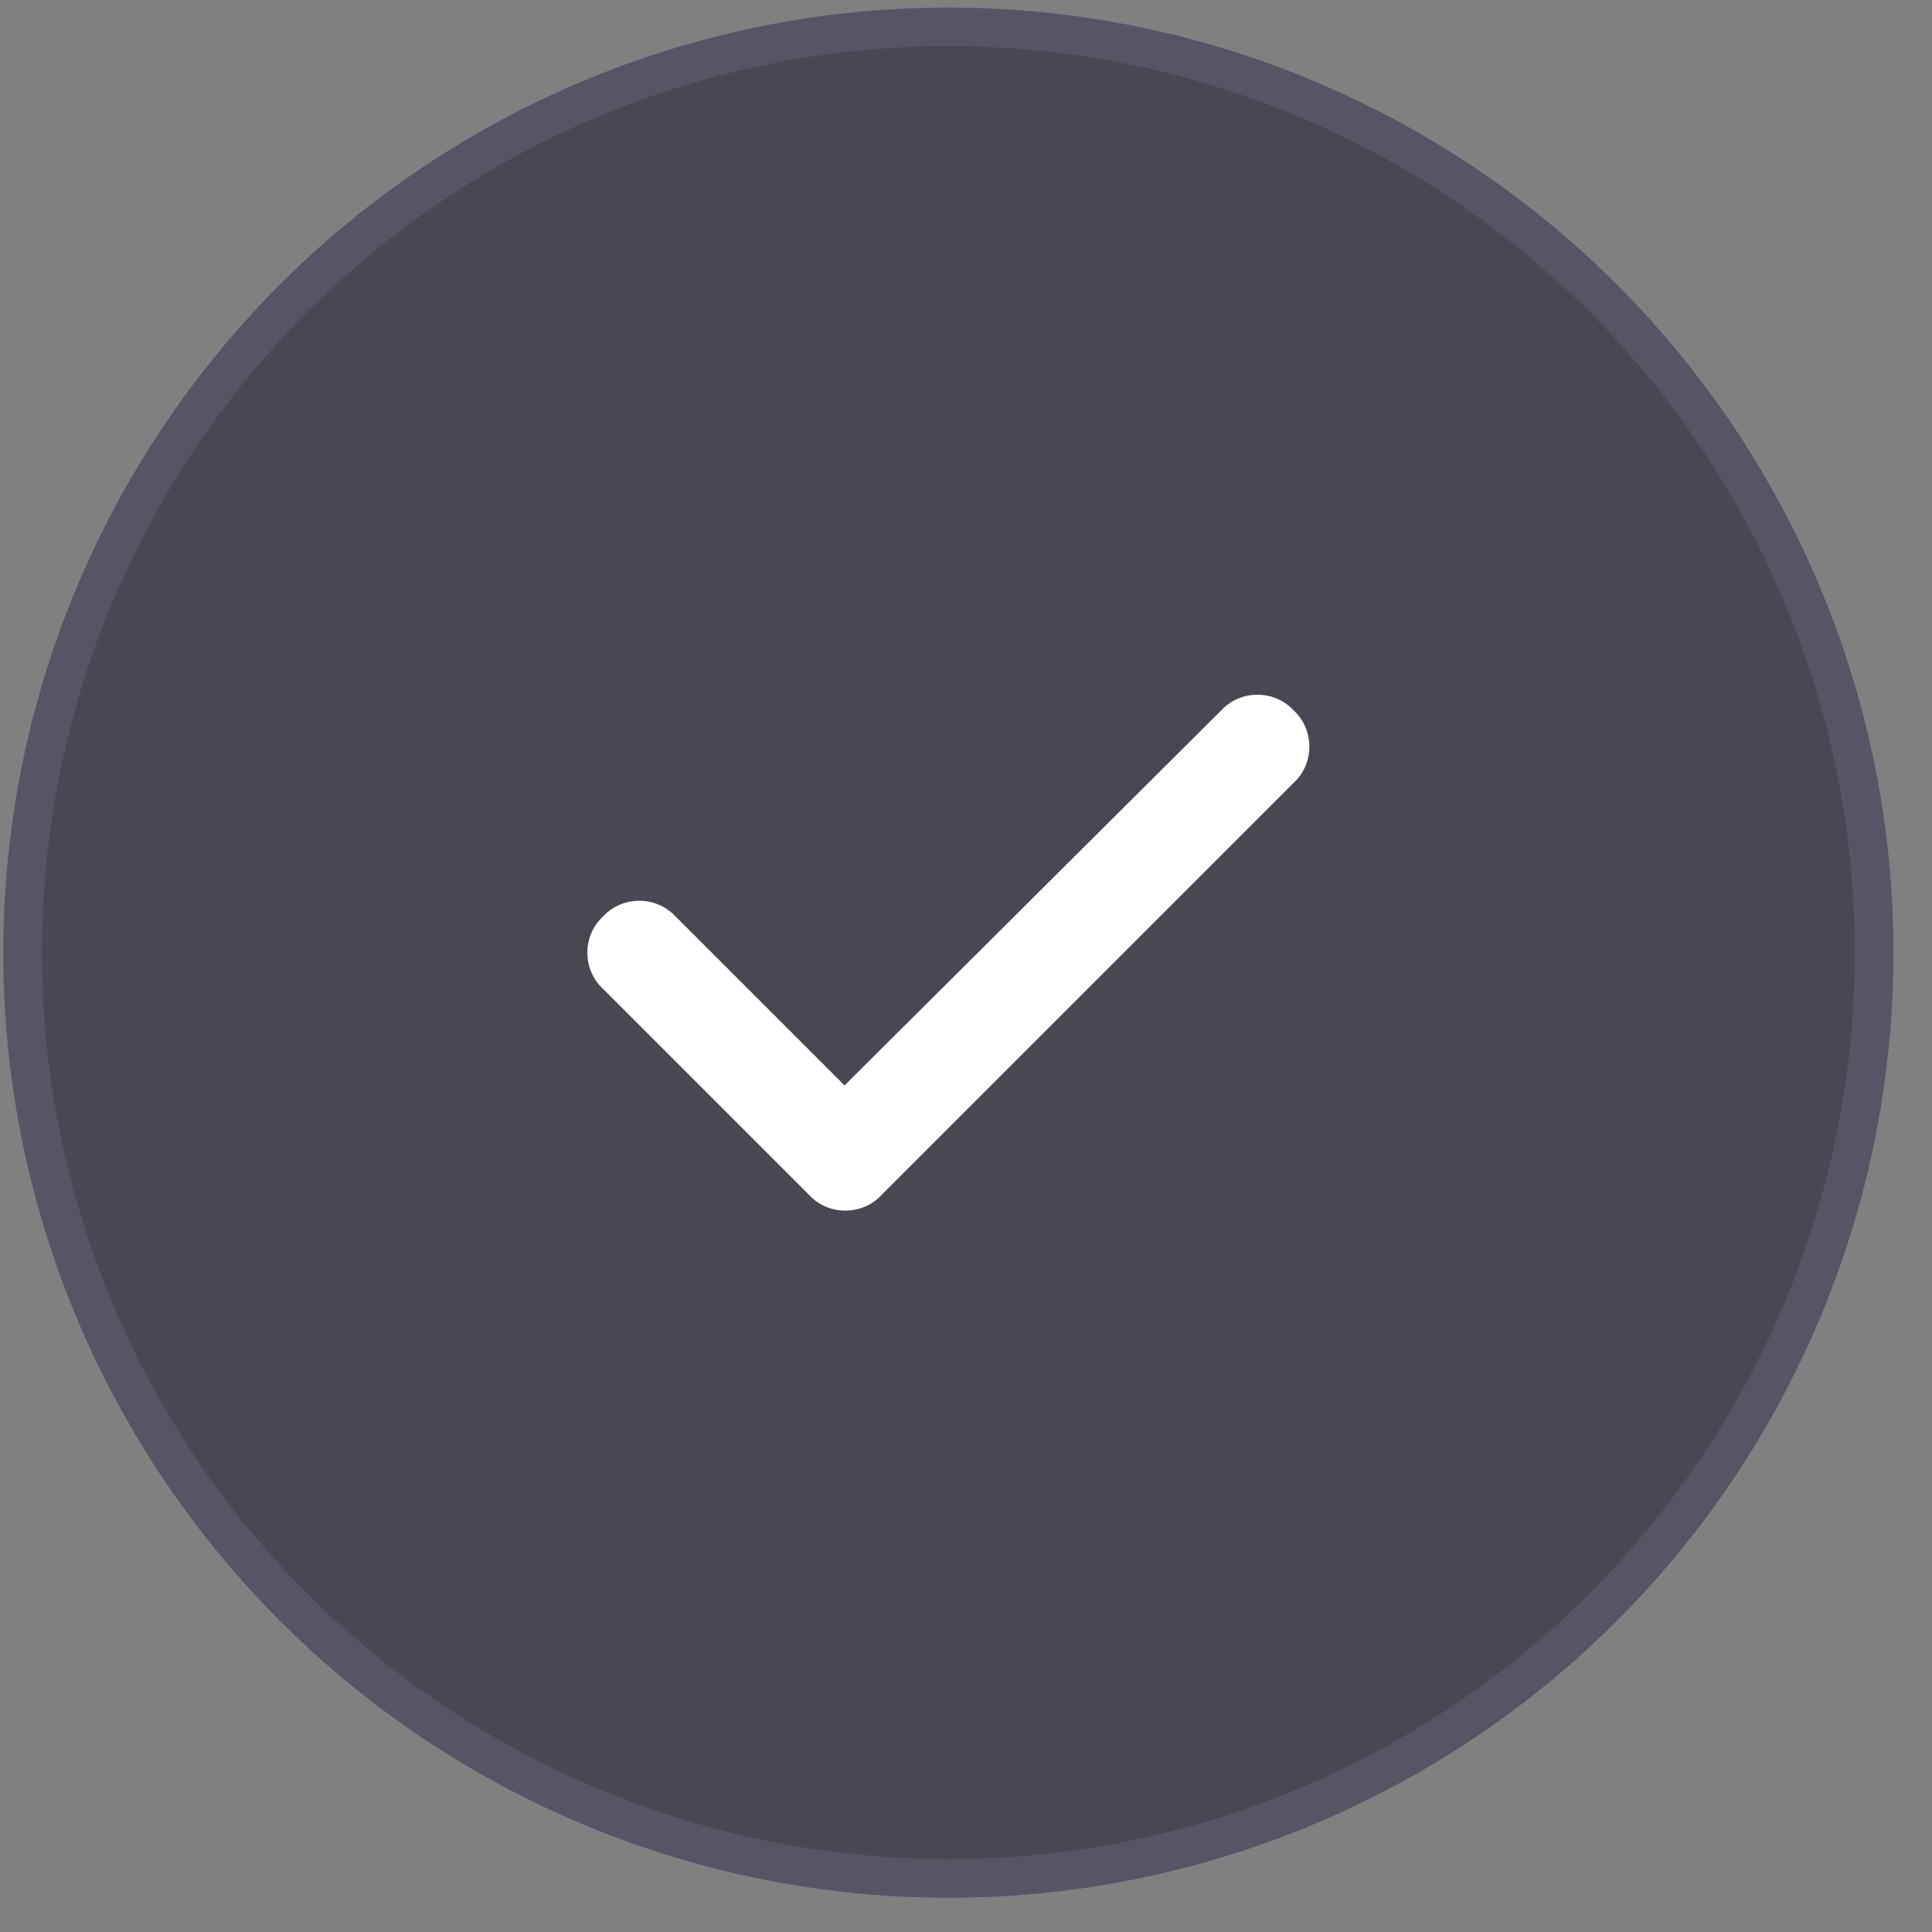
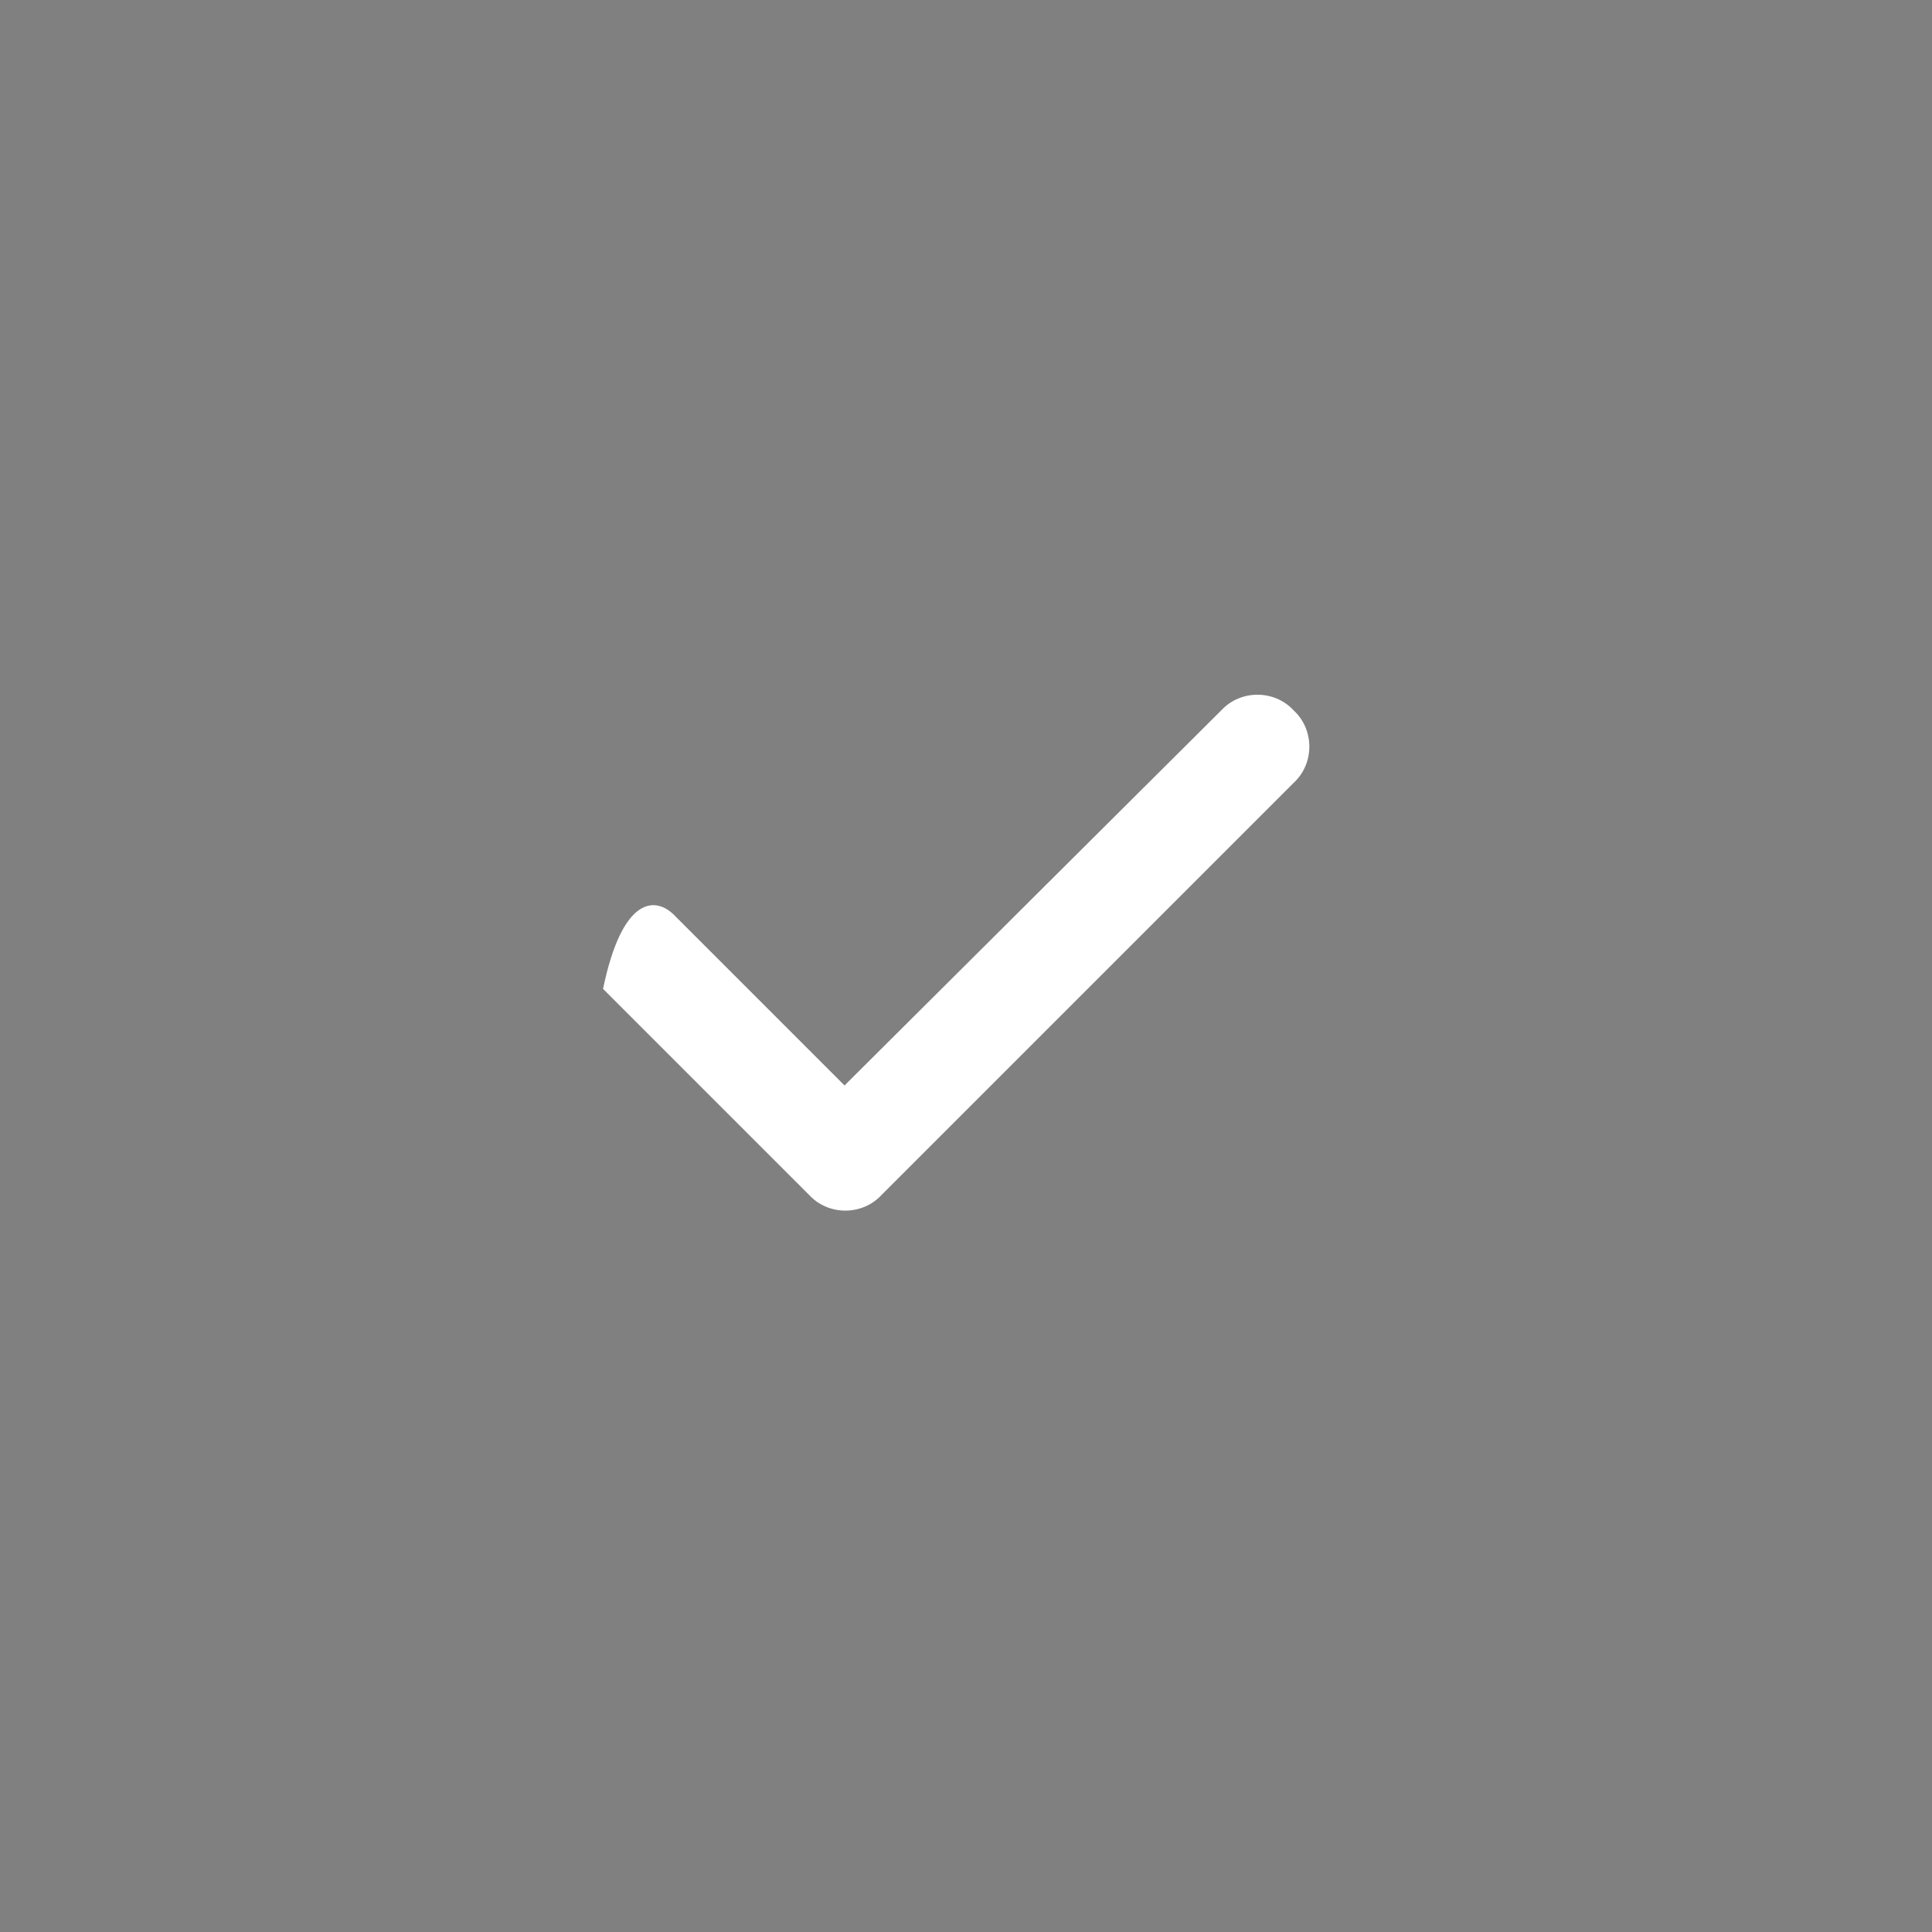
<svg xmlns="http://www.w3.org/2000/svg" width="50" height="50" viewBox="0 0 50 50" fill="none">
  <rect x="0" y="0" width="50" height="50" fill="#808080" stroke="none" />
-   <circle cx="24.544" cy="24.655" r="24.459" fill="#1A1A2D" fill-opacity="0.55" />
-   <circle cx="24.544" cy="24.655" r="23.959" stroke="#A6A6D0" stroke-opacity="0.15" />
-   <path d="M33.48 18.385C34.021 18.885 34.021 19.76 33.48 20.26L22.815 30.925C22.315 31.466 21.44 31.466 20.94 30.925L15.607 25.592C15.066 25.093 15.066 24.218 15.607 23.718C16.107 23.176 16.982 23.176 17.482 23.718L21.856 28.092L31.605 18.385C32.105 17.844 32.98 17.844 33.48 18.385Z" fill="white" />
+   <path d="M33.48 18.385C34.021 18.885 34.021 19.76 33.48 20.26L22.815 30.925C22.315 31.466 21.44 31.466 20.94 30.925L15.607 25.592C16.107 23.176 16.982 23.176 17.482 23.718L21.856 28.092L31.605 18.385C32.105 17.844 32.98 17.844 33.48 18.385Z" fill="white" />
</svg>